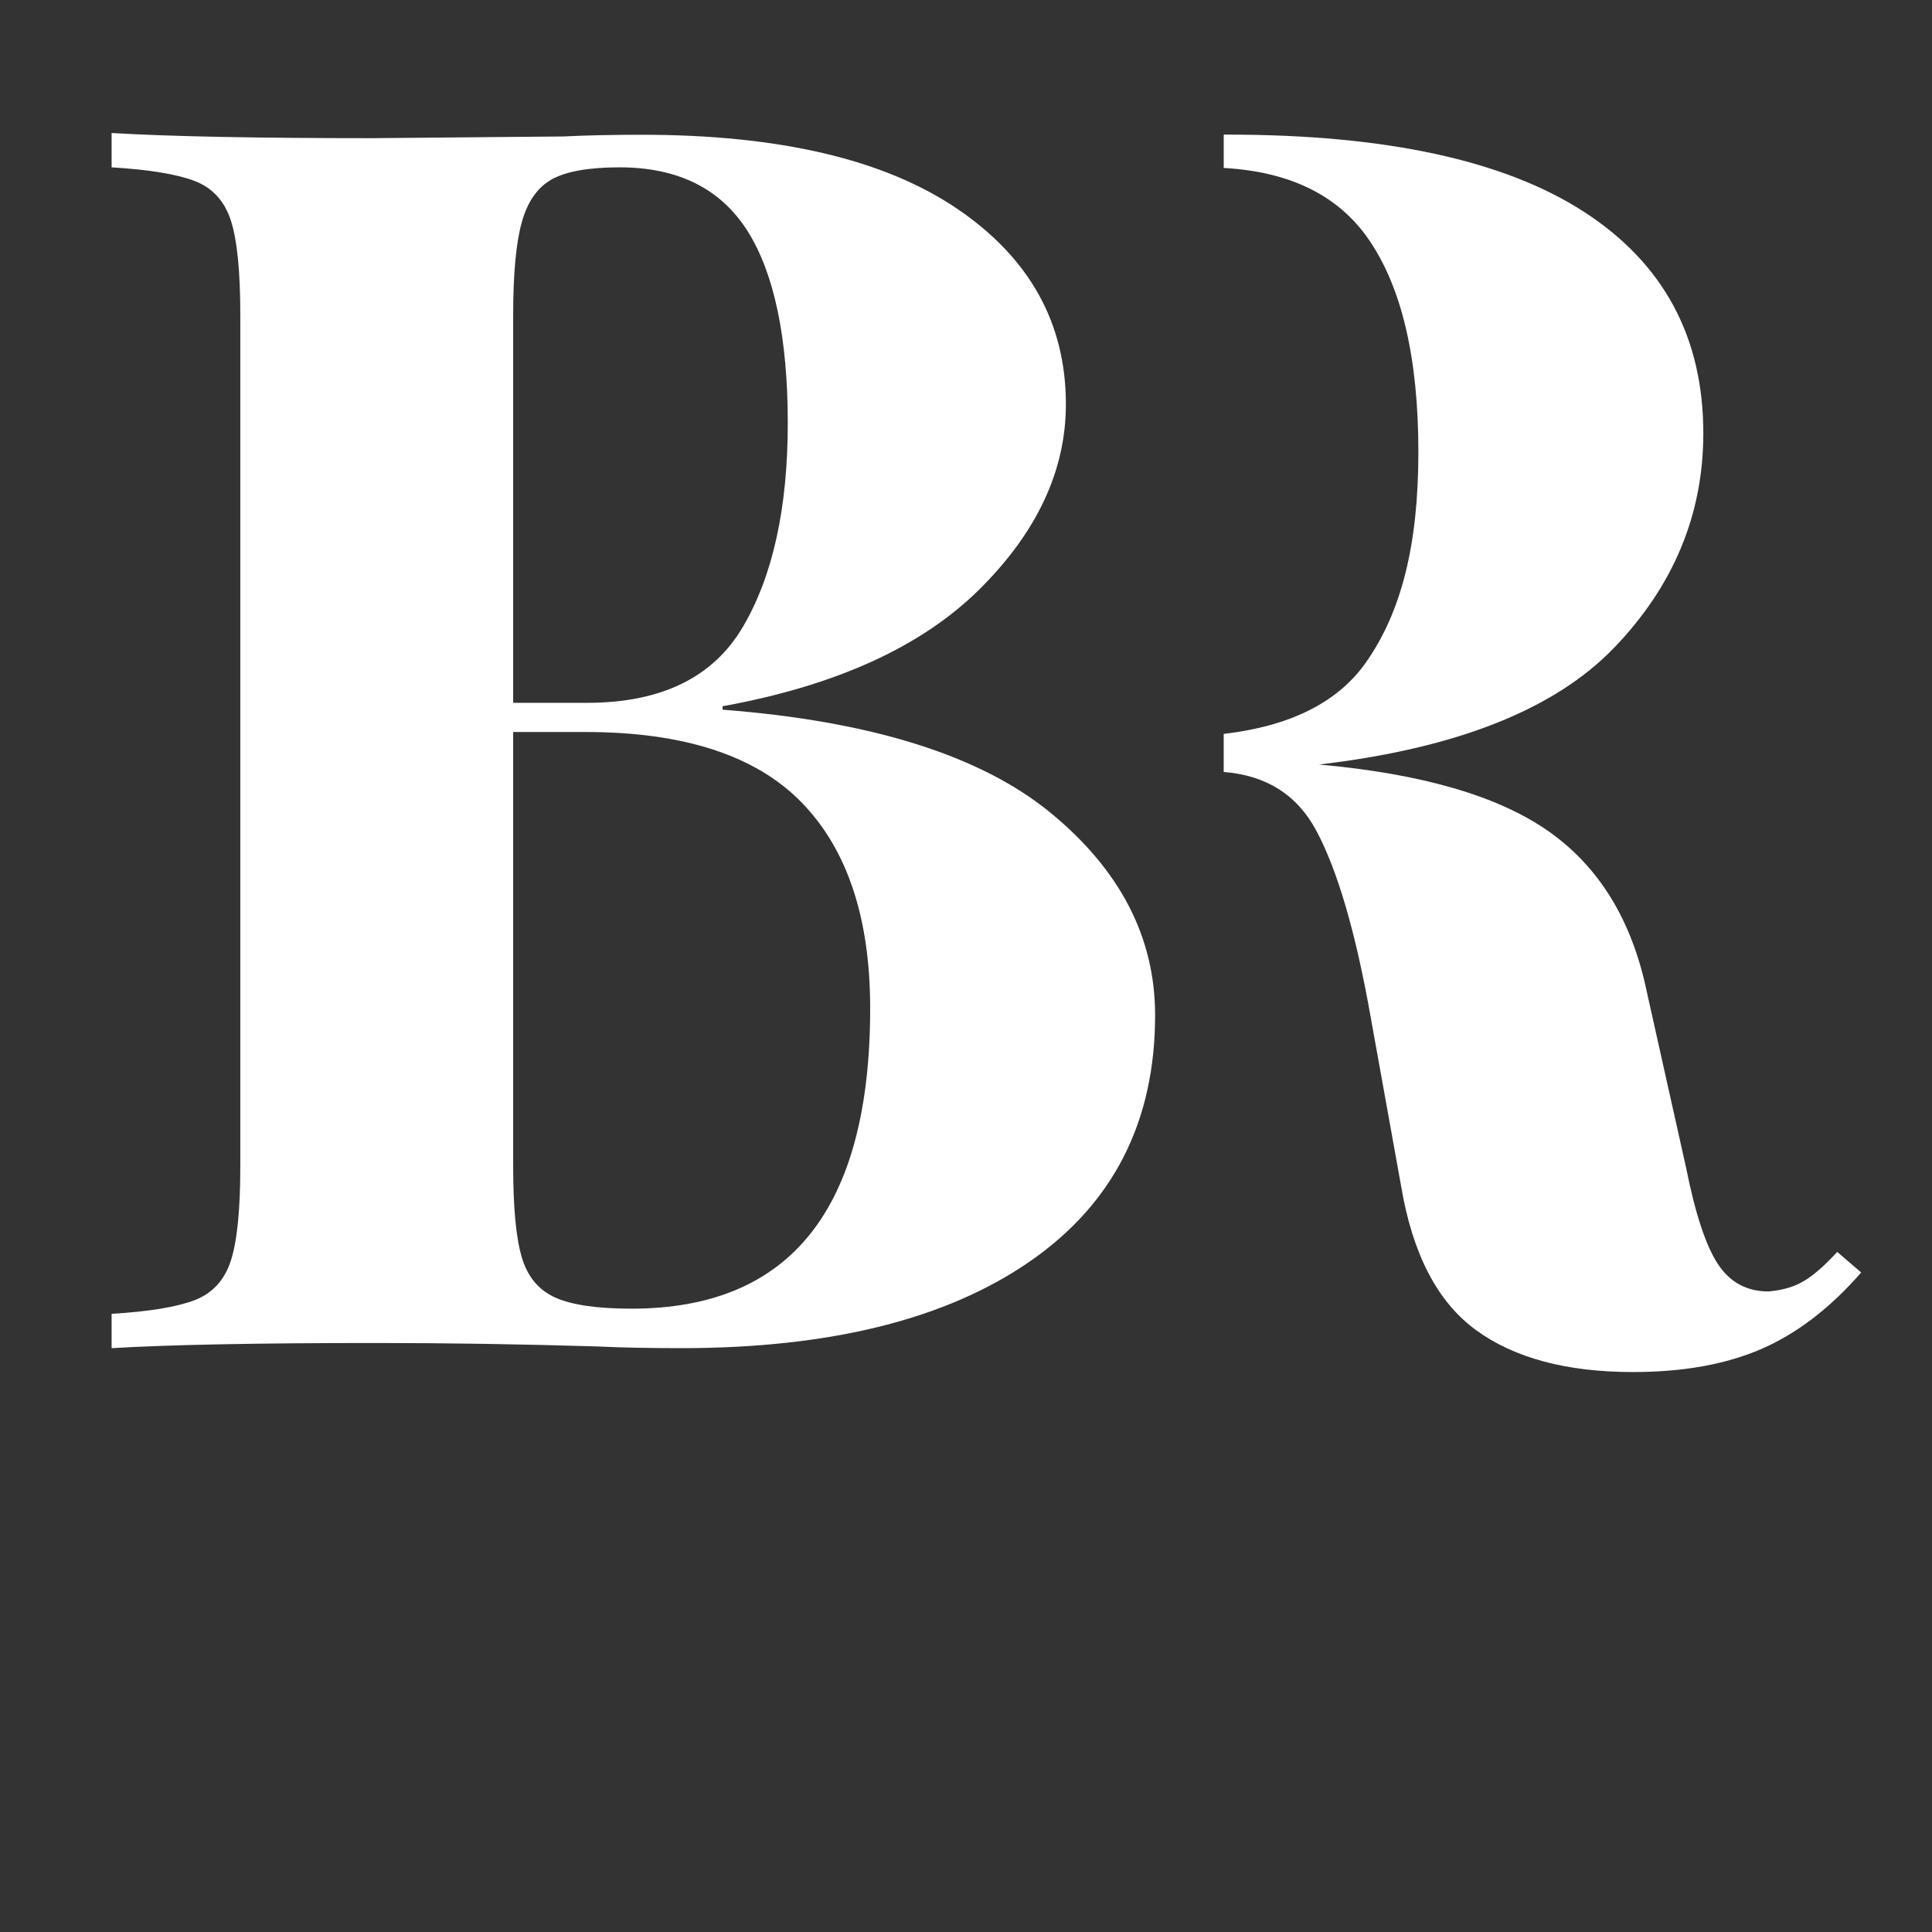
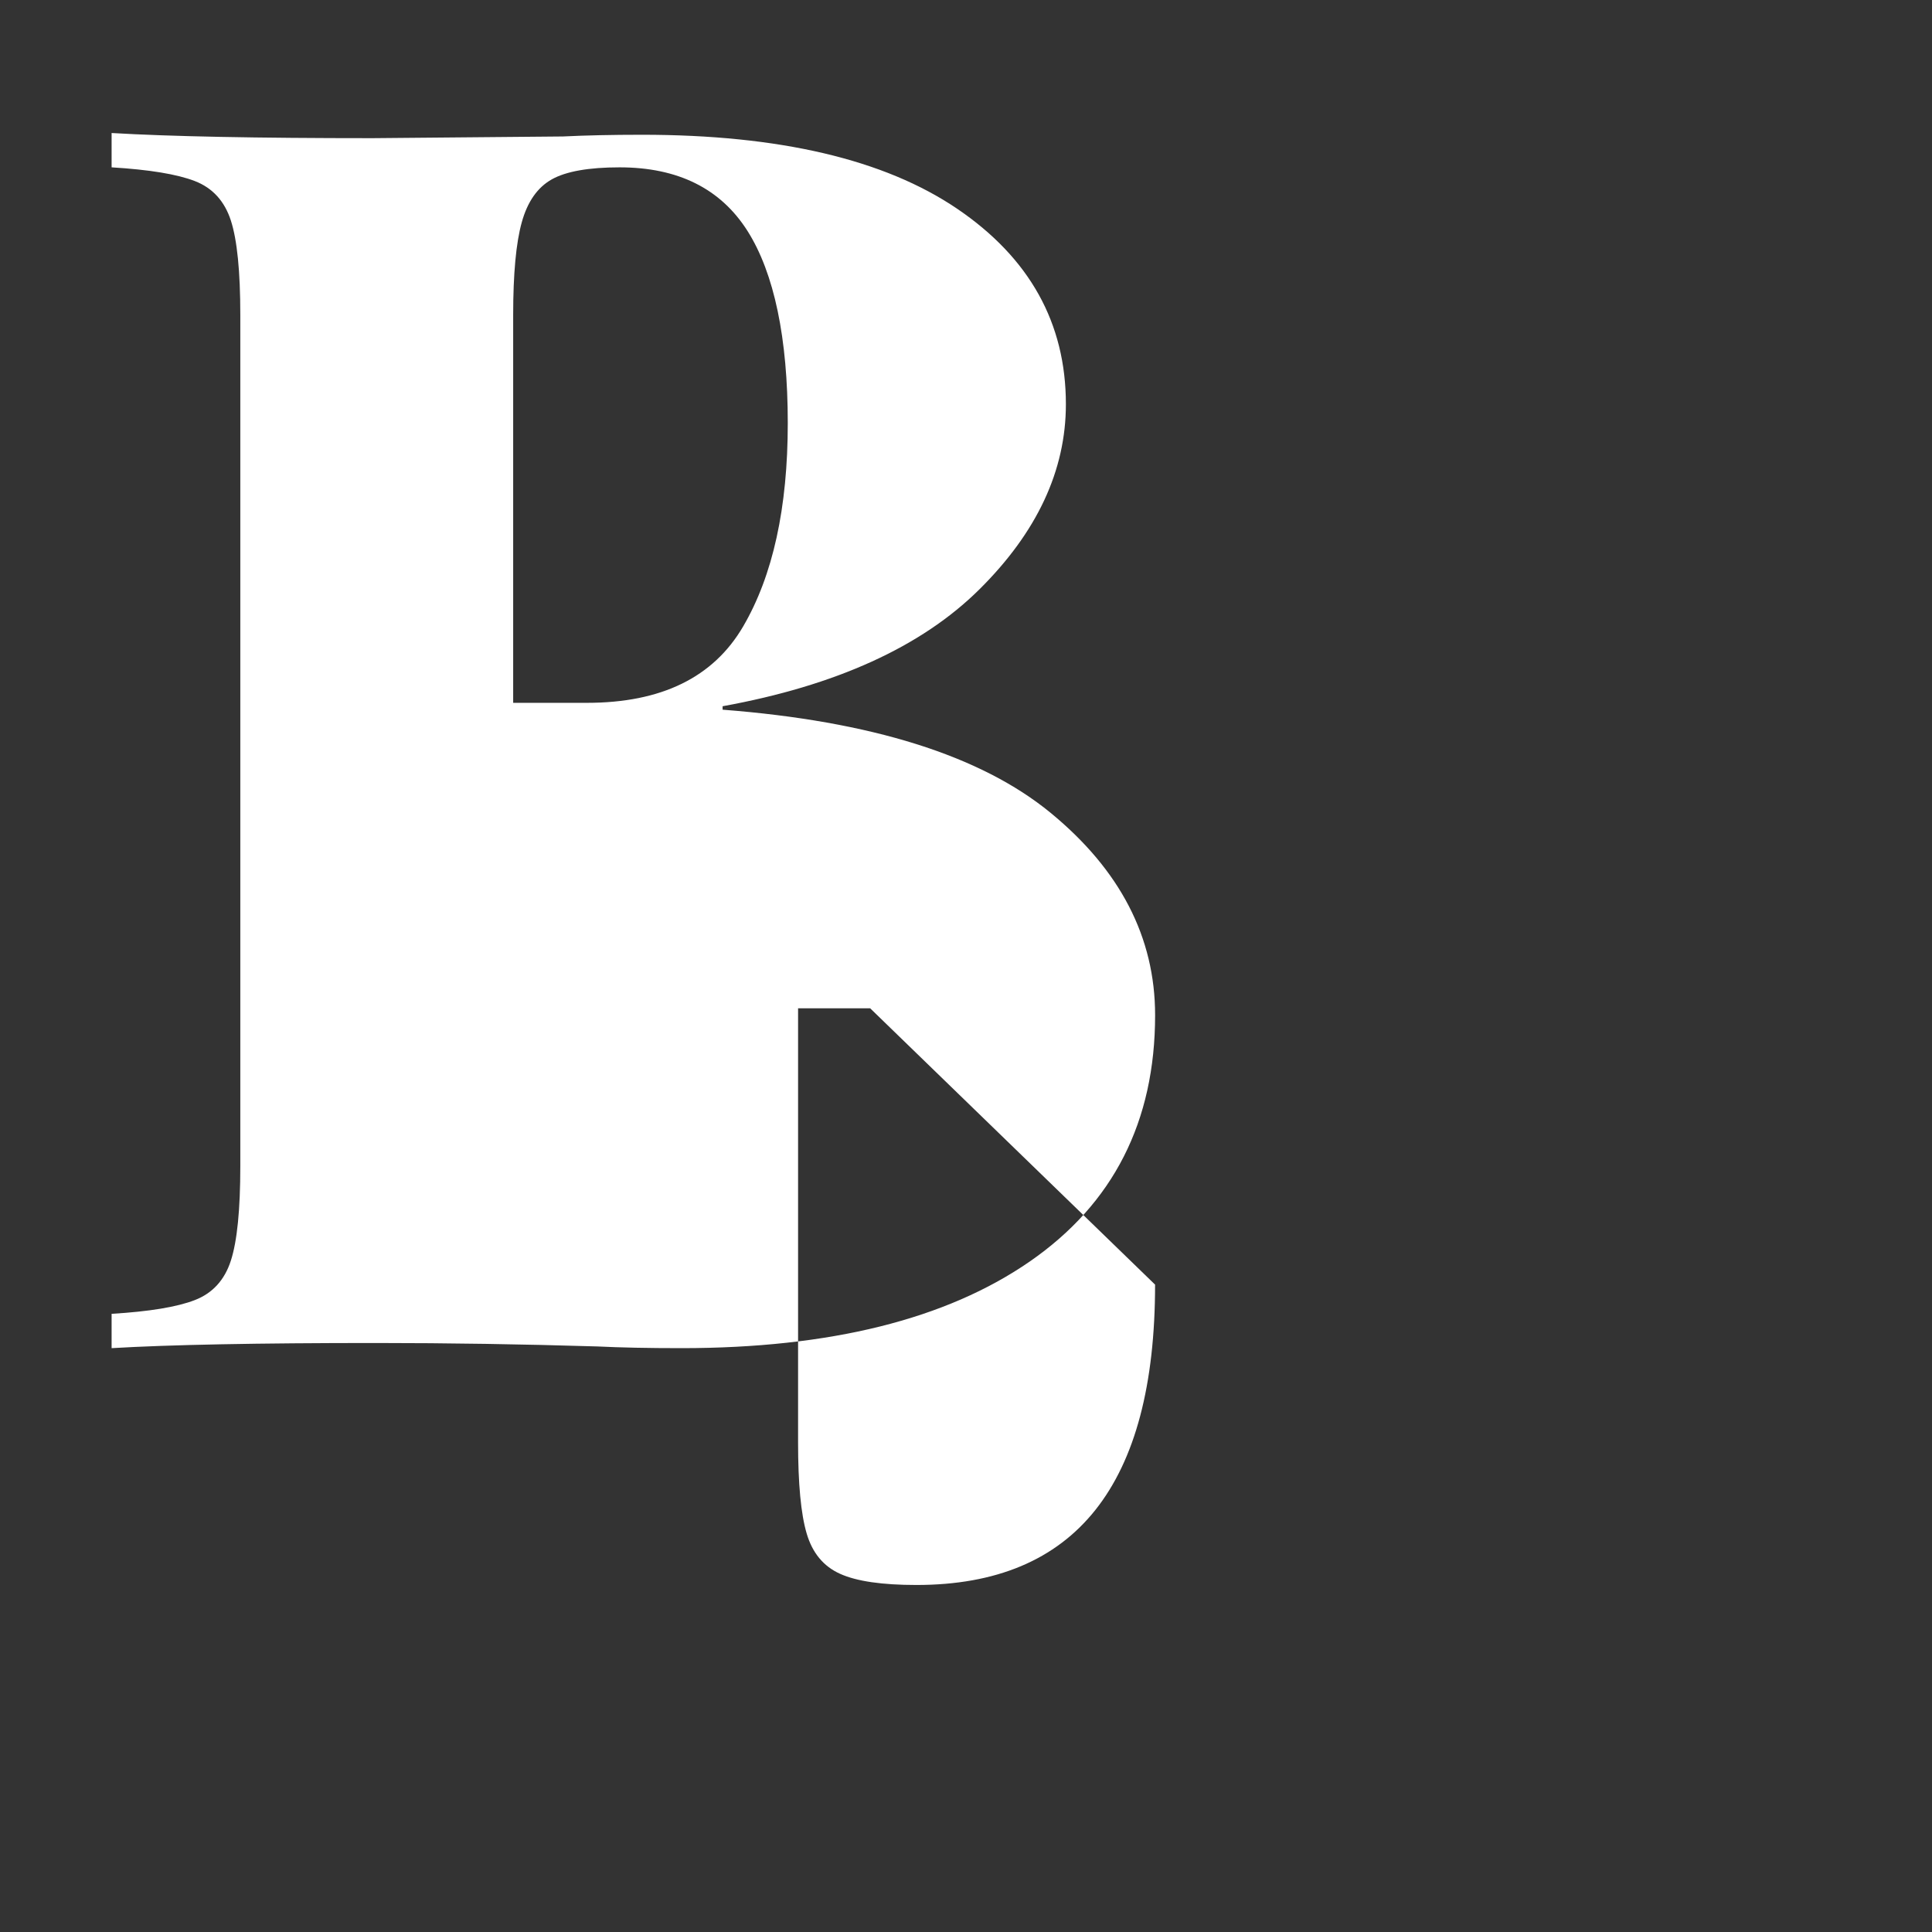
<svg xmlns="http://www.w3.org/2000/svg" id="a" viewBox="0 0 600 600">
  <rect x="0" y="0" width="600" height="600" fill="#333333" stroke="none" />
-   <path d="M326.21,252.38c21.67,17.77,32.52,38.73,32.52,62.89,0,33.04-12.98,58.55-38.91,76.49-25.94,17.94-62.01,26.92-108.2,26.92-10.31,0-19.01-.18-26.12-.53-23.45-.71-46.37-1.07-68.76-1.07-36.6,0-63.96,.53-82.08,1.6v-10.66c11.73-.71,20.34-2.13,25.85-4.27,5.5-2.13,9.24-6.21,11.19-12.26,1.95-6.04,2.93-15.81,2.93-29.32V97.8c0-13.5-.98-23.27-2.93-29.31-1.96-6.04-5.69-10.13-11.19-12.26-5.51-2.13-14.13-3.55-25.85-4.26v-10.66c18.12,1.07,45.12,1.6,81.02,1.6l59.16-.53c7.1-.35,15.27-.53,24.52-.53,42.64,0,75.24,7.65,97.81,22.92,22.56,15.28,33.85,35.54,33.85,60.76,0,20.61-8.98,39.8-26.92,57.56-17.95,17.77-44.51,29.85-79.69,36.24v1.07c46.19,3.56,80.13,14.22,101.8,31.98ZM171.37,55.7c-4.45,2.49-7.55,6.93-9.33,13.33-1.78,6.4-2.67,15.99-2.67,28.78v120.46h22.92c23.09,0,39.26-7.9,48.5-23.72,9.24-15.81,13.86-36.86,13.86-63.16s-4.18-46.55-12.53-59.7c-8.35-13.14-21.59-19.72-39.71-19.72-9.59,0-16.61,1.25-21.05,3.73Zm98.87,257.44c0-28.07-7.11-49.39-21.32-63.96-14.21-14.57-36.6-21.85-67.16-21.85h-22.39v134.85c0,12.79,.88,22.21,2.67,28.25,1.77,6.05,5.24,10.22,10.39,12.53,5.15,2.32,13.06,3.46,23.72,3.46,49.39,0,74.09-31.09,74.09-93.28Z" fill="#fff" />
-   <path d="M570.54,388.82c-3.92,4.27-7.38,7.29-10.39,9.06-3.02,1.78-6.66,2.84-10.93,3.19-6.75,0-11.99-2.84-15.72-8.53-3.73-5.68-7.02-15.63-9.86-29.85l-12.26-54.9c-4.62-22.03-14.75-38.55-30.38-49.57-15.64-11.01-39.44-17.94-71.42-20.79,42.64-4.97,73.2-17.06,91.68-36.25,18.47-19.19,27.72-41.39,27.72-66.63,0-29.85-12.35-52.77-37.05-68.76-24.7-15.99-61.56-23.98-110.6-23.98-.44,0-.85,0-1.29,0v10.35c20.5,1.14,35.54,8.47,44.99,22.15,10.31,14.92,15.46,36.96,15.46,66.09s-5.42,49.84-16.26,65.29c-8.75,12.47-23.55,19.82-44.2,22.23v11.83c13.16,1.02,22.76,7.04,28.74,18.18,6.57,12.26,12.17,31.36,16.79,57.3l9.6,53.3c3.54,20.97,11.27,35.8,23.18,44.51,11.9,8.7,28.16,13.06,48.77,13.06,15.63,0,28.96-2.4,39.98-7.2,11.01-4.79,21.32-12.7,30.92-23.72l-7.46-6.4Z" fill="#fff" />
+   <path d="M326.21,252.38c21.67,17.77,32.52,38.73,32.52,62.89,0,33.04-12.98,58.55-38.91,76.49-25.94,17.94-62.01,26.92-108.2,26.92-10.31,0-19.01-.18-26.12-.53-23.45-.71-46.37-1.07-68.76-1.07-36.6,0-63.96,.53-82.08,1.6v-10.66c11.73-.71,20.34-2.13,25.85-4.27,5.5-2.13,9.24-6.21,11.19-12.26,1.95-6.04,2.93-15.81,2.93-29.32V97.8c0-13.5-.98-23.27-2.93-29.31-1.96-6.04-5.69-10.13-11.19-12.26-5.51-2.13-14.13-3.55-25.85-4.26v-10.66c18.12,1.07,45.12,1.6,81.02,1.6l59.16-.53c7.1-.35,15.27-.53,24.52-.53,42.64,0,75.24,7.65,97.81,22.92,22.56,15.28,33.85,35.54,33.85,60.76,0,20.61-8.98,39.8-26.92,57.56-17.95,17.77-44.51,29.85-79.69,36.24v1.07c46.19,3.56,80.13,14.22,101.8,31.98ZM171.37,55.7c-4.45,2.49-7.55,6.93-9.33,13.33-1.78,6.4-2.67,15.99-2.67,28.78v120.46h22.92c23.09,0,39.26-7.9,48.5-23.72,9.24-15.81,13.86-36.86,13.86-63.16s-4.18-46.55-12.53-59.7c-8.35-13.14-21.59-19.72-39.71-19.72-9.59,0-16.61,1.25-21.05,3.73Zm98.87,257.44h-22.39v134.85c0,12.79,.88,22.21,2.67,28.25,1.77,6.05,5.24,10.22,10.39,12.53,5.15,2.32,13.06,3.46,23.72,3.46,49.39,0,74.09-31.09,74.09-93.28Z" fill="#fff" />
</svg>